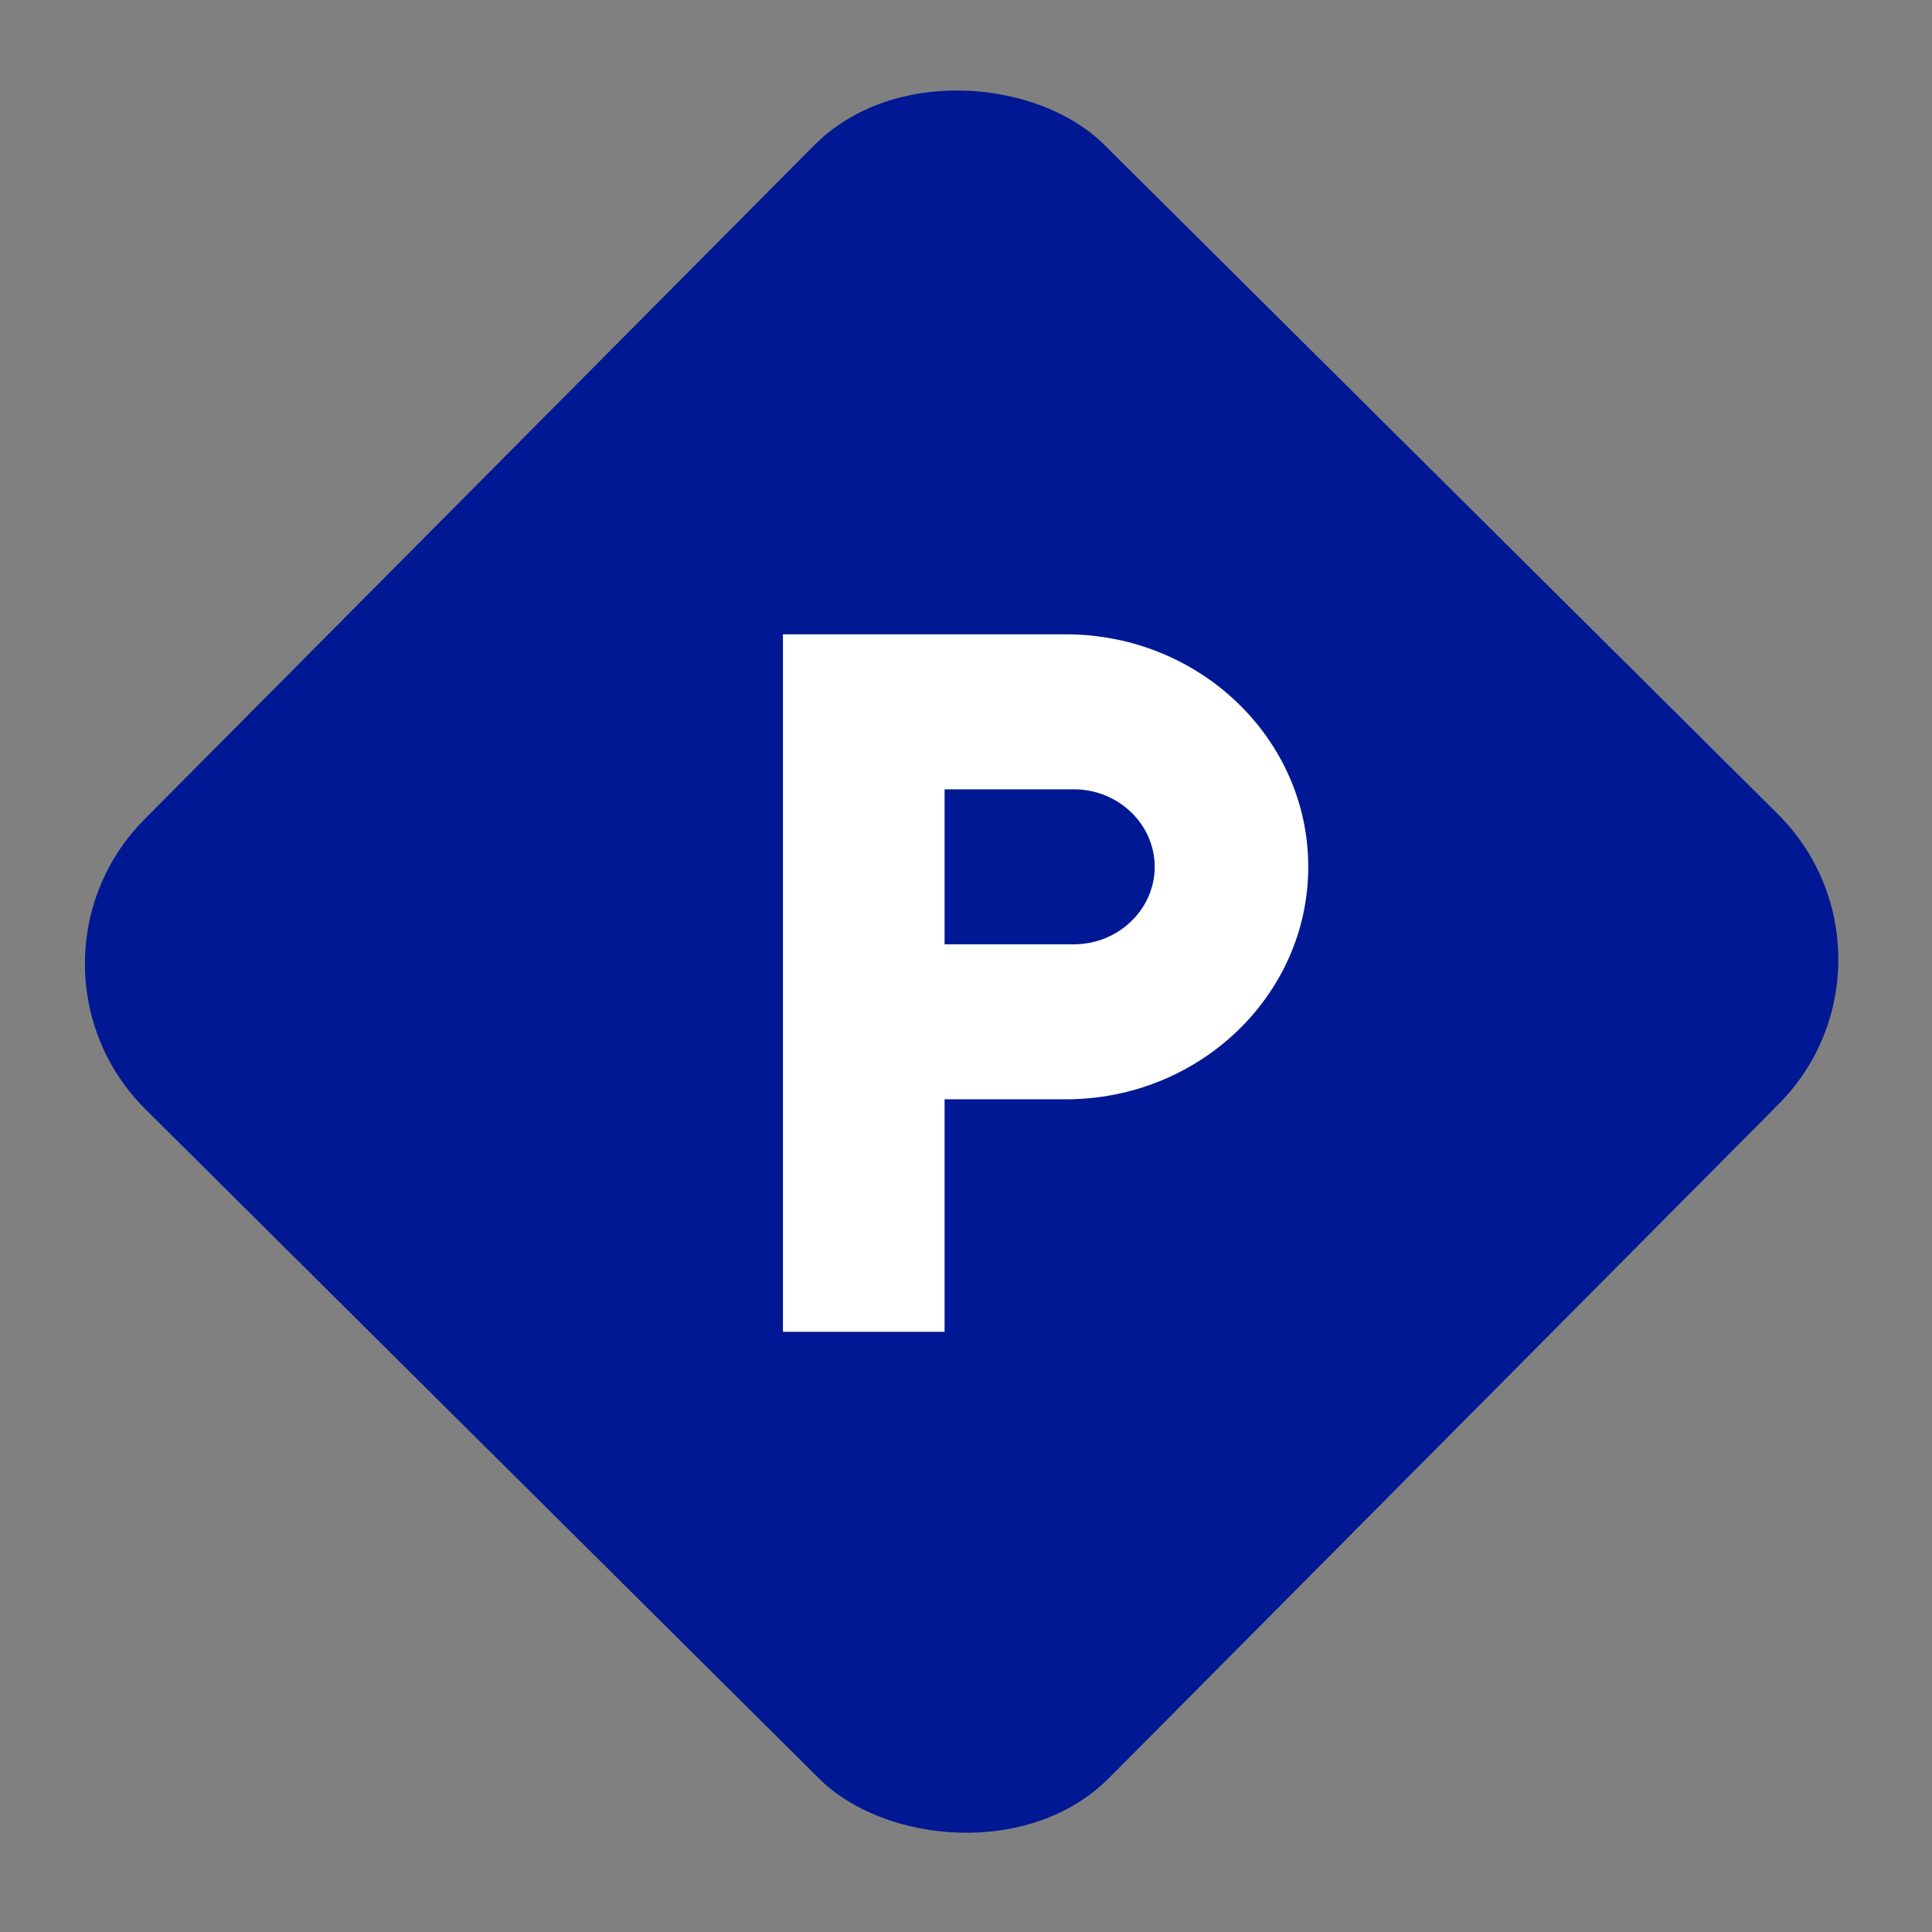
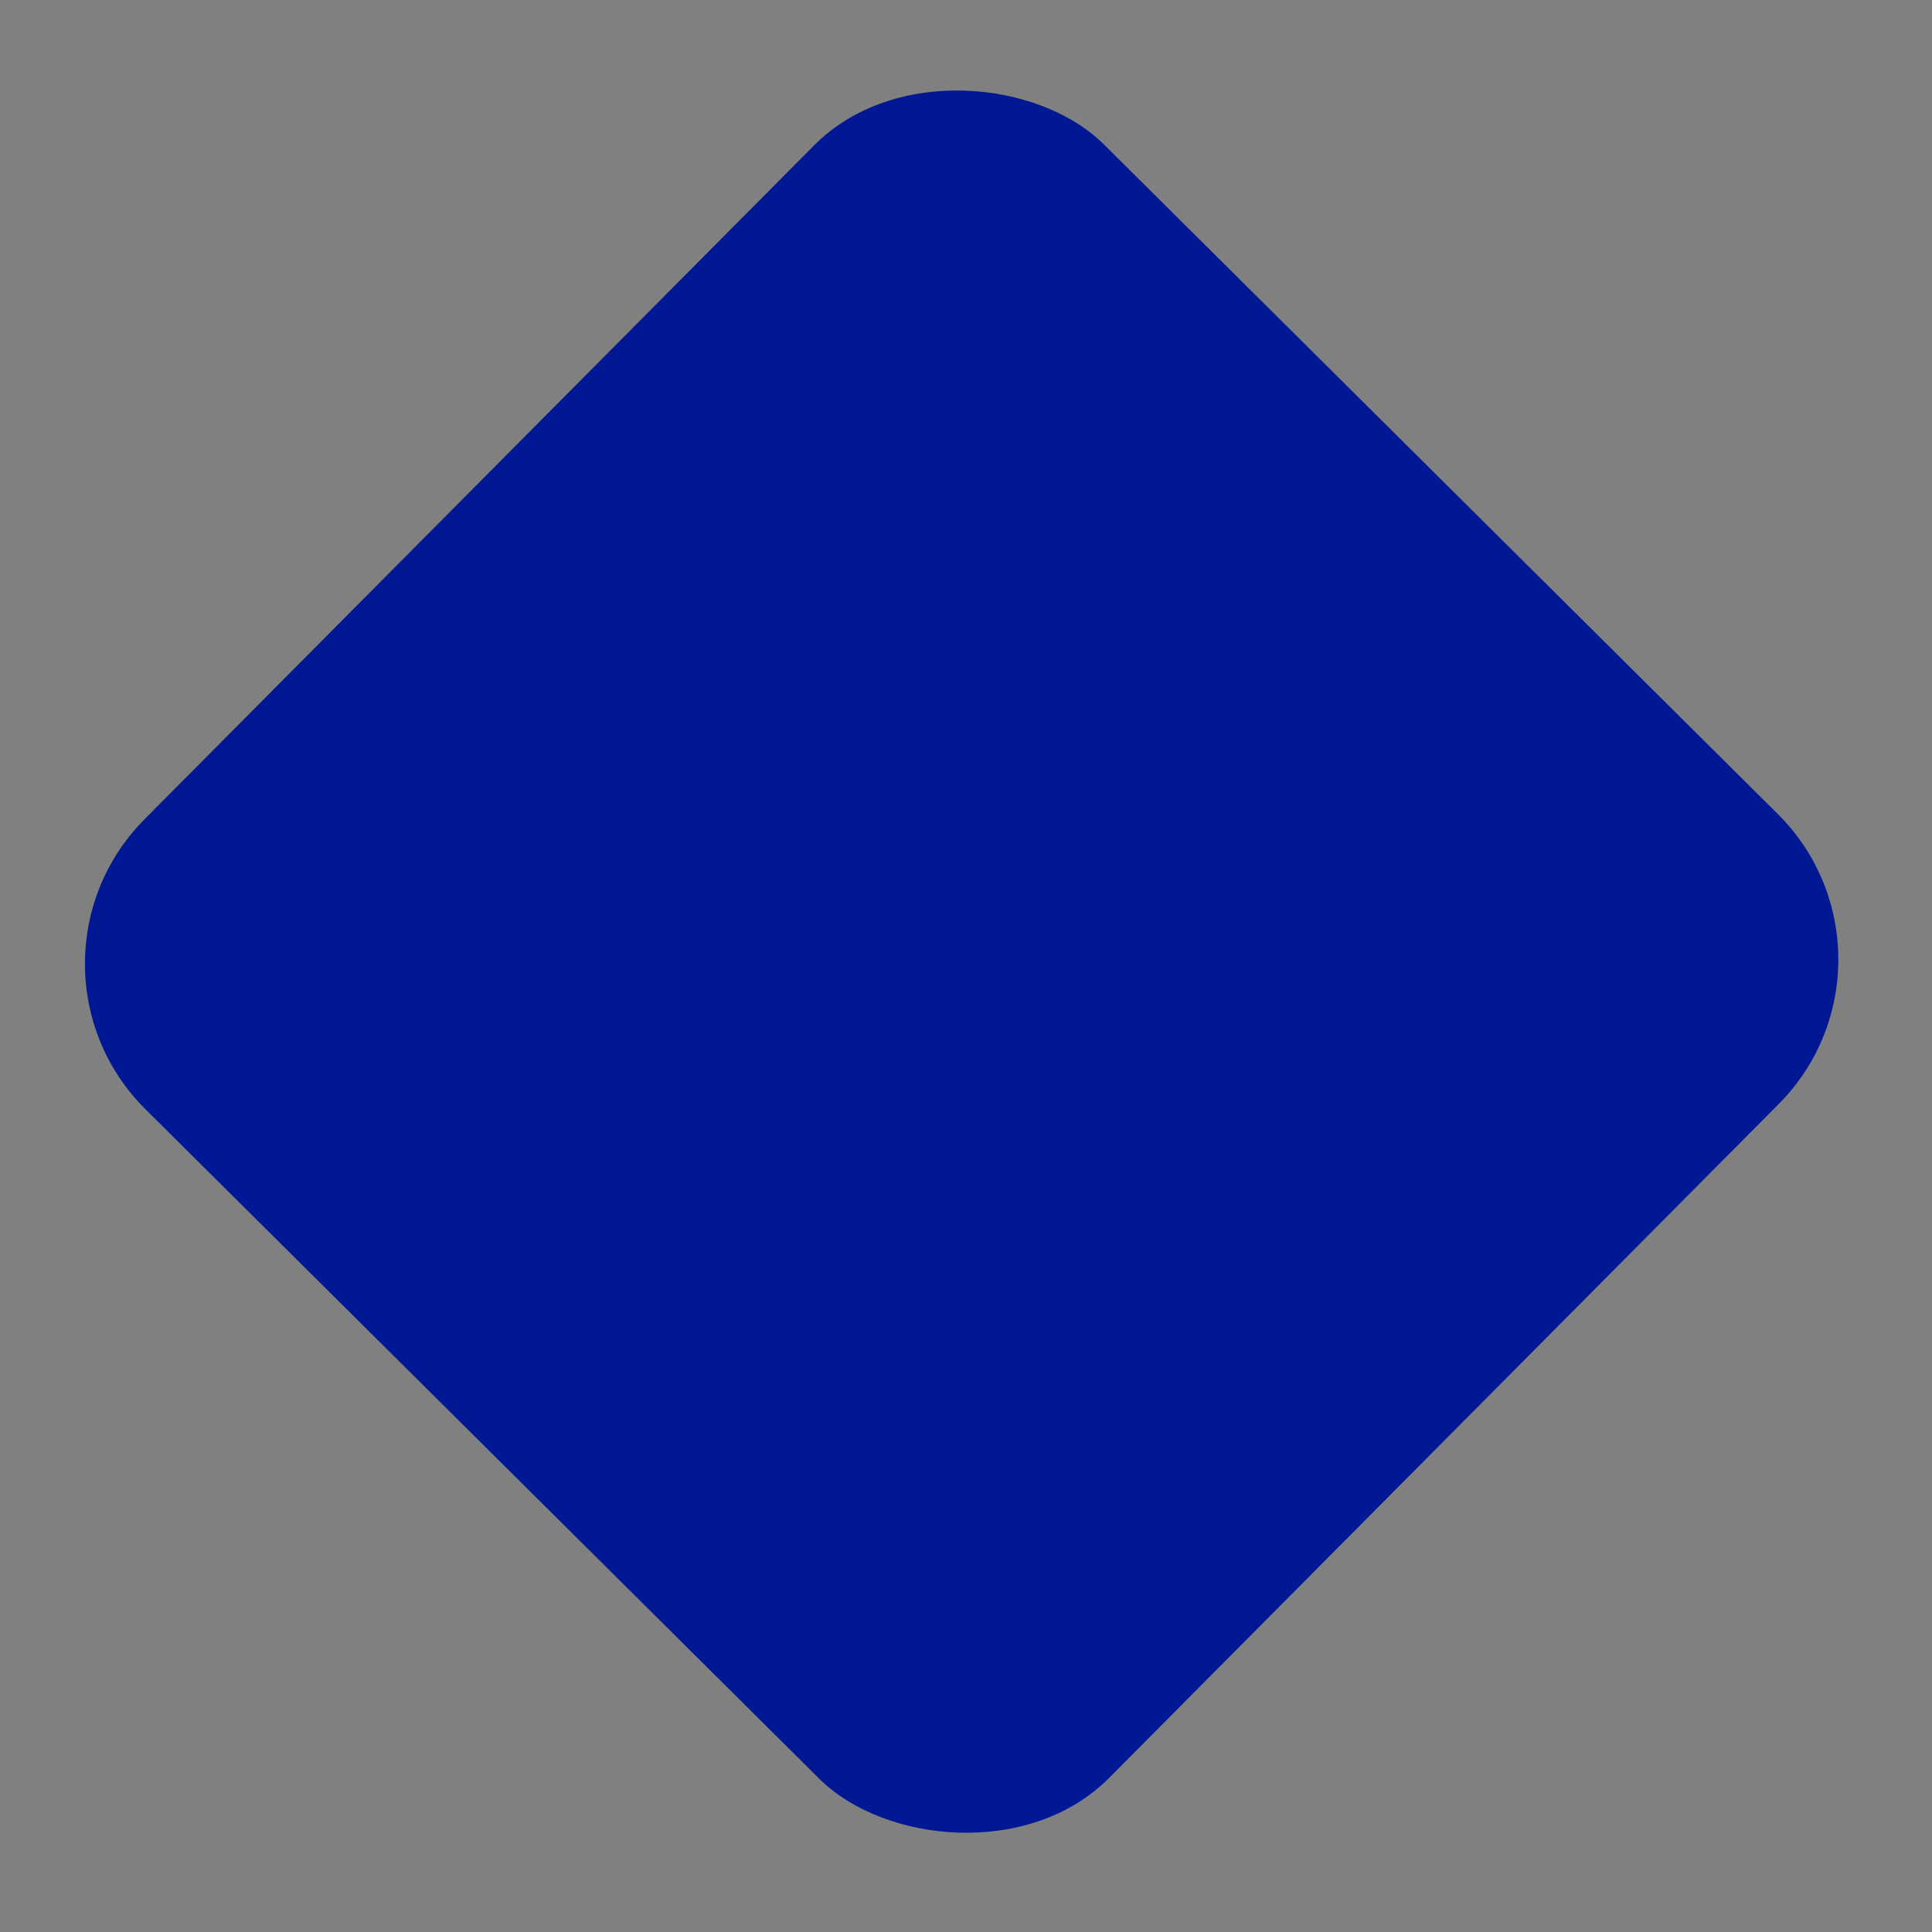
<svg xmlns="http://www.w3.org/2000/svg" width="179" height="179" viewBox="0 0 179 179" fill="none">
  <rect x="0" y="0" width="179" height="179" fill="#808080" stroke="none" />
  <rect y="89.381" width="126" height="126" rx="19" transform="rotate(-45.184 0 89.381)" fill="#001893" />
-   <path d="M98.747 58.77H72.54V123.39H87.515V101.85H98.747C111.139 101.85 121.21 92.193 121.21 80.31C121.21 68.427 111.139 58.77 98.747 58.77ZM99.496 87.49H87.515V73.13H99.496C103.614 73.13 106.983 76.361 106.983 80.31C106.983 84.259 103.614 87.49 99.496 87.49Z" fill="white" />
</svg>